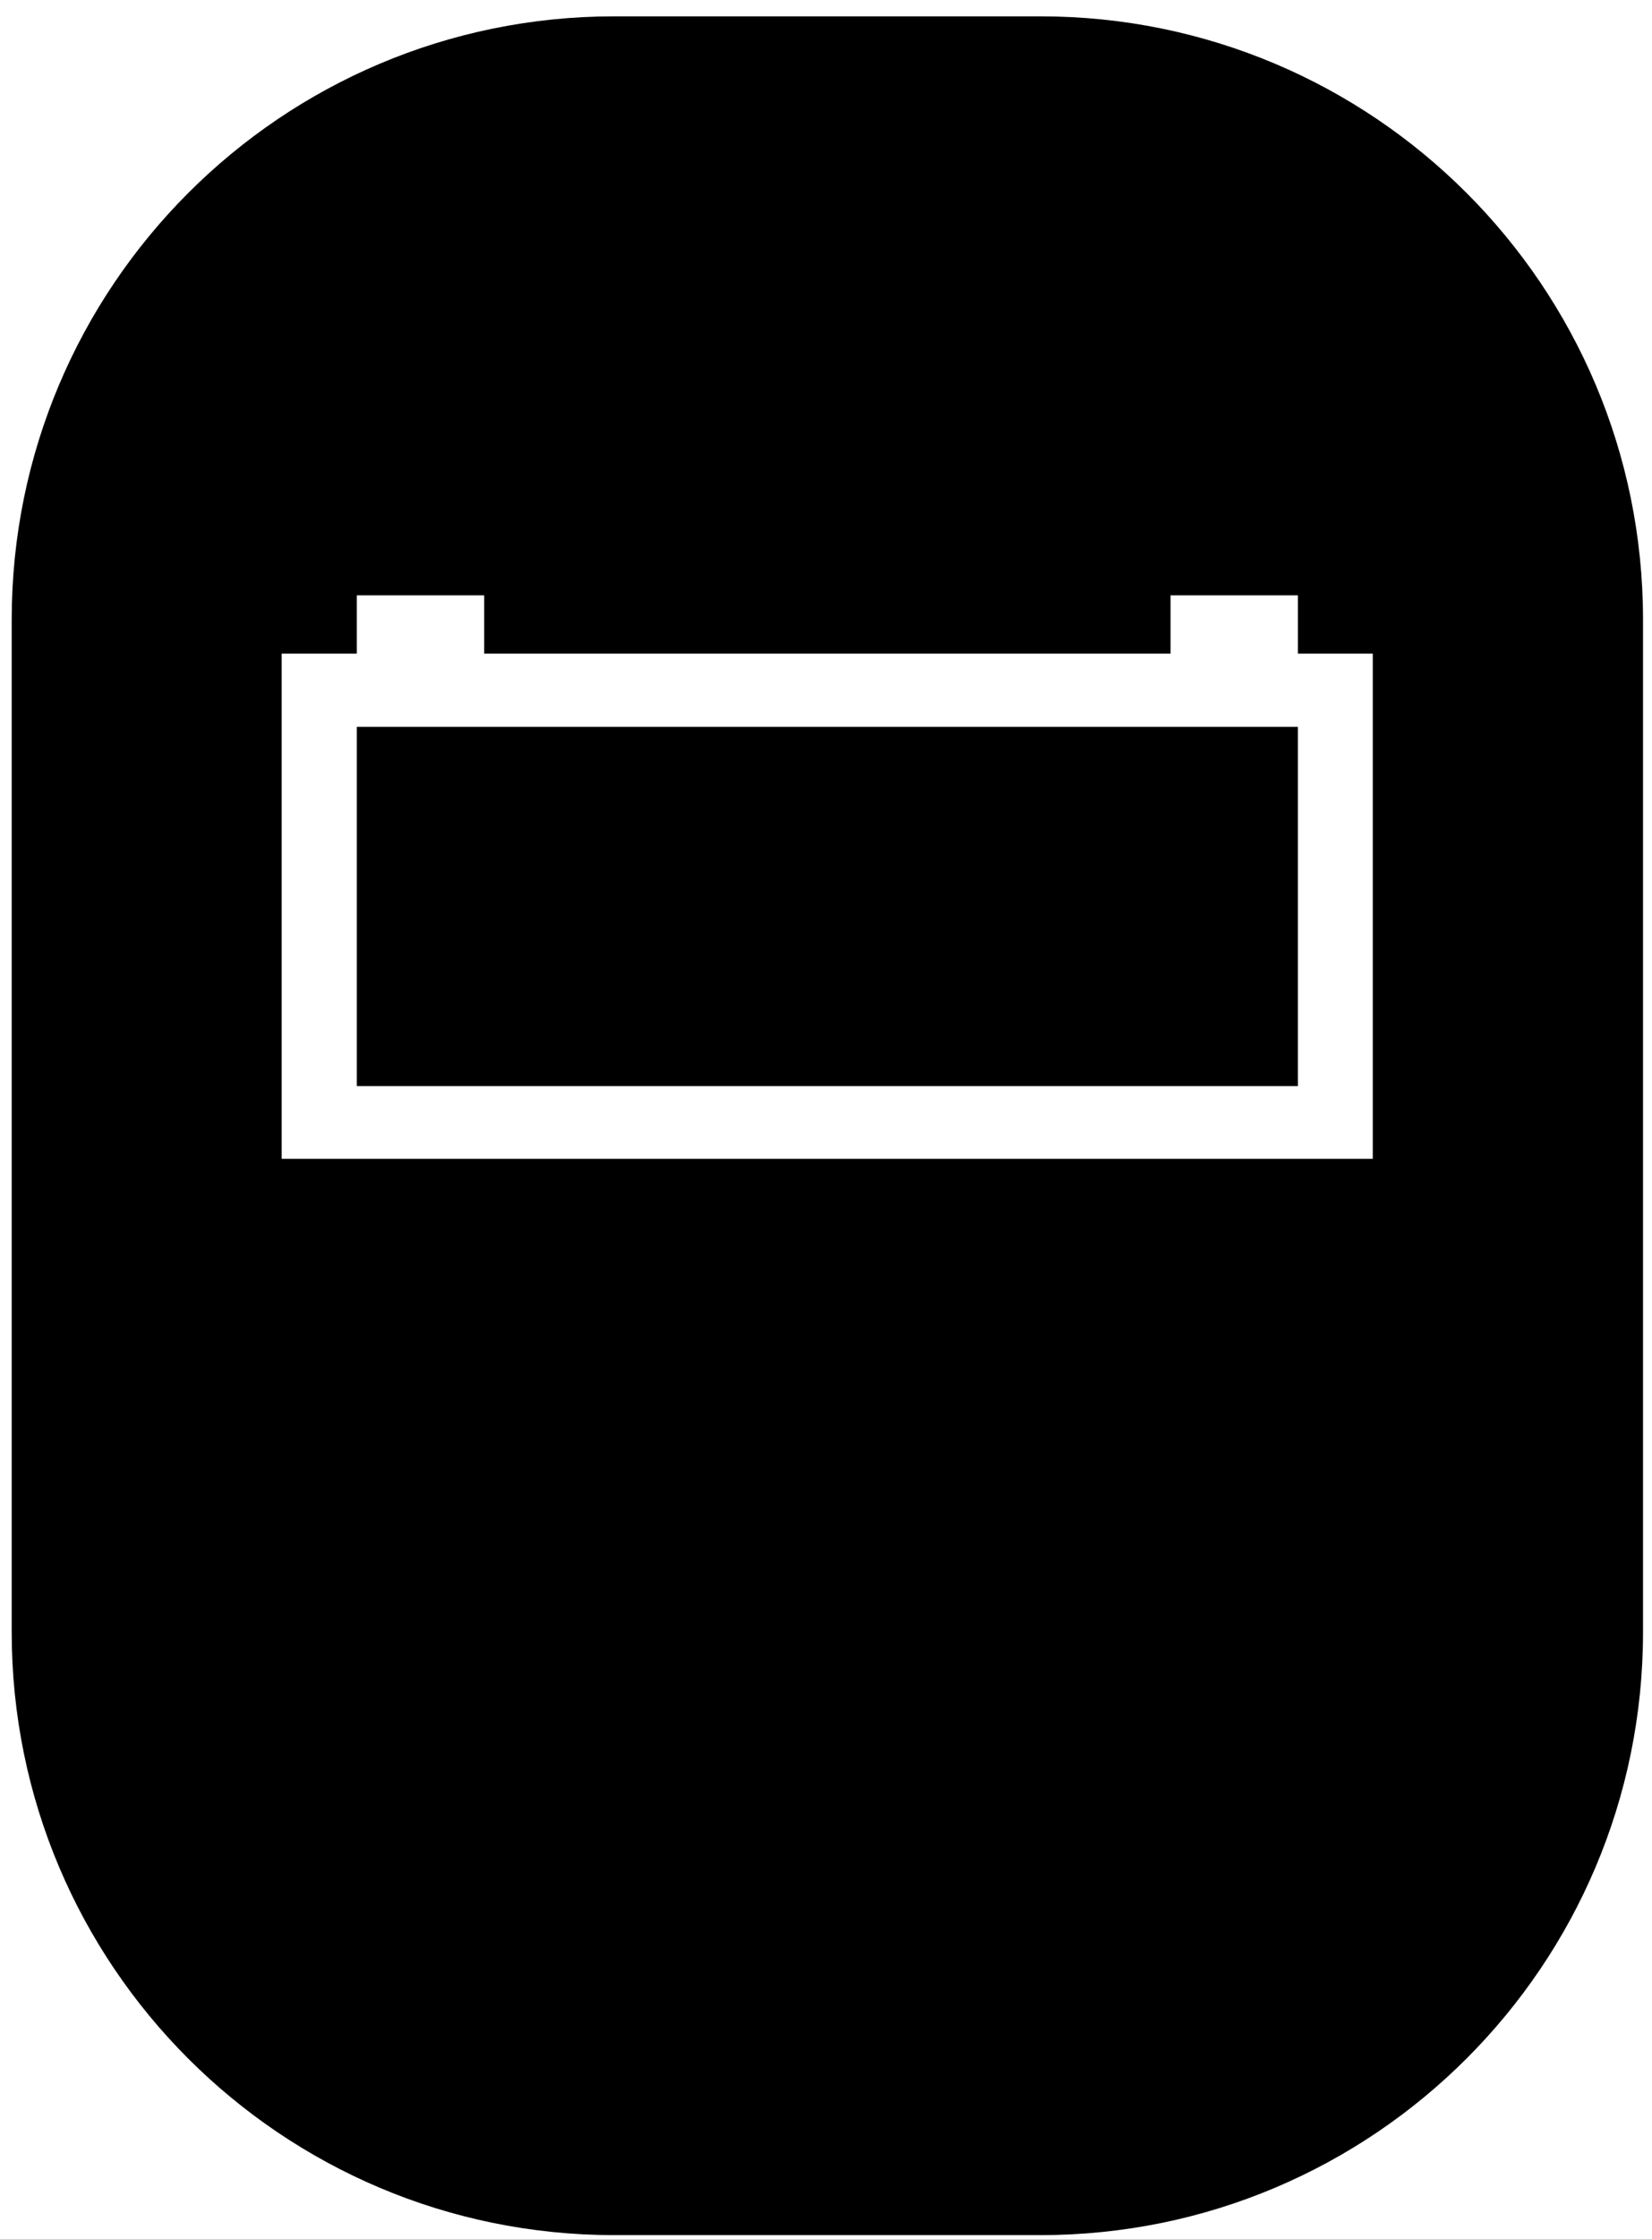
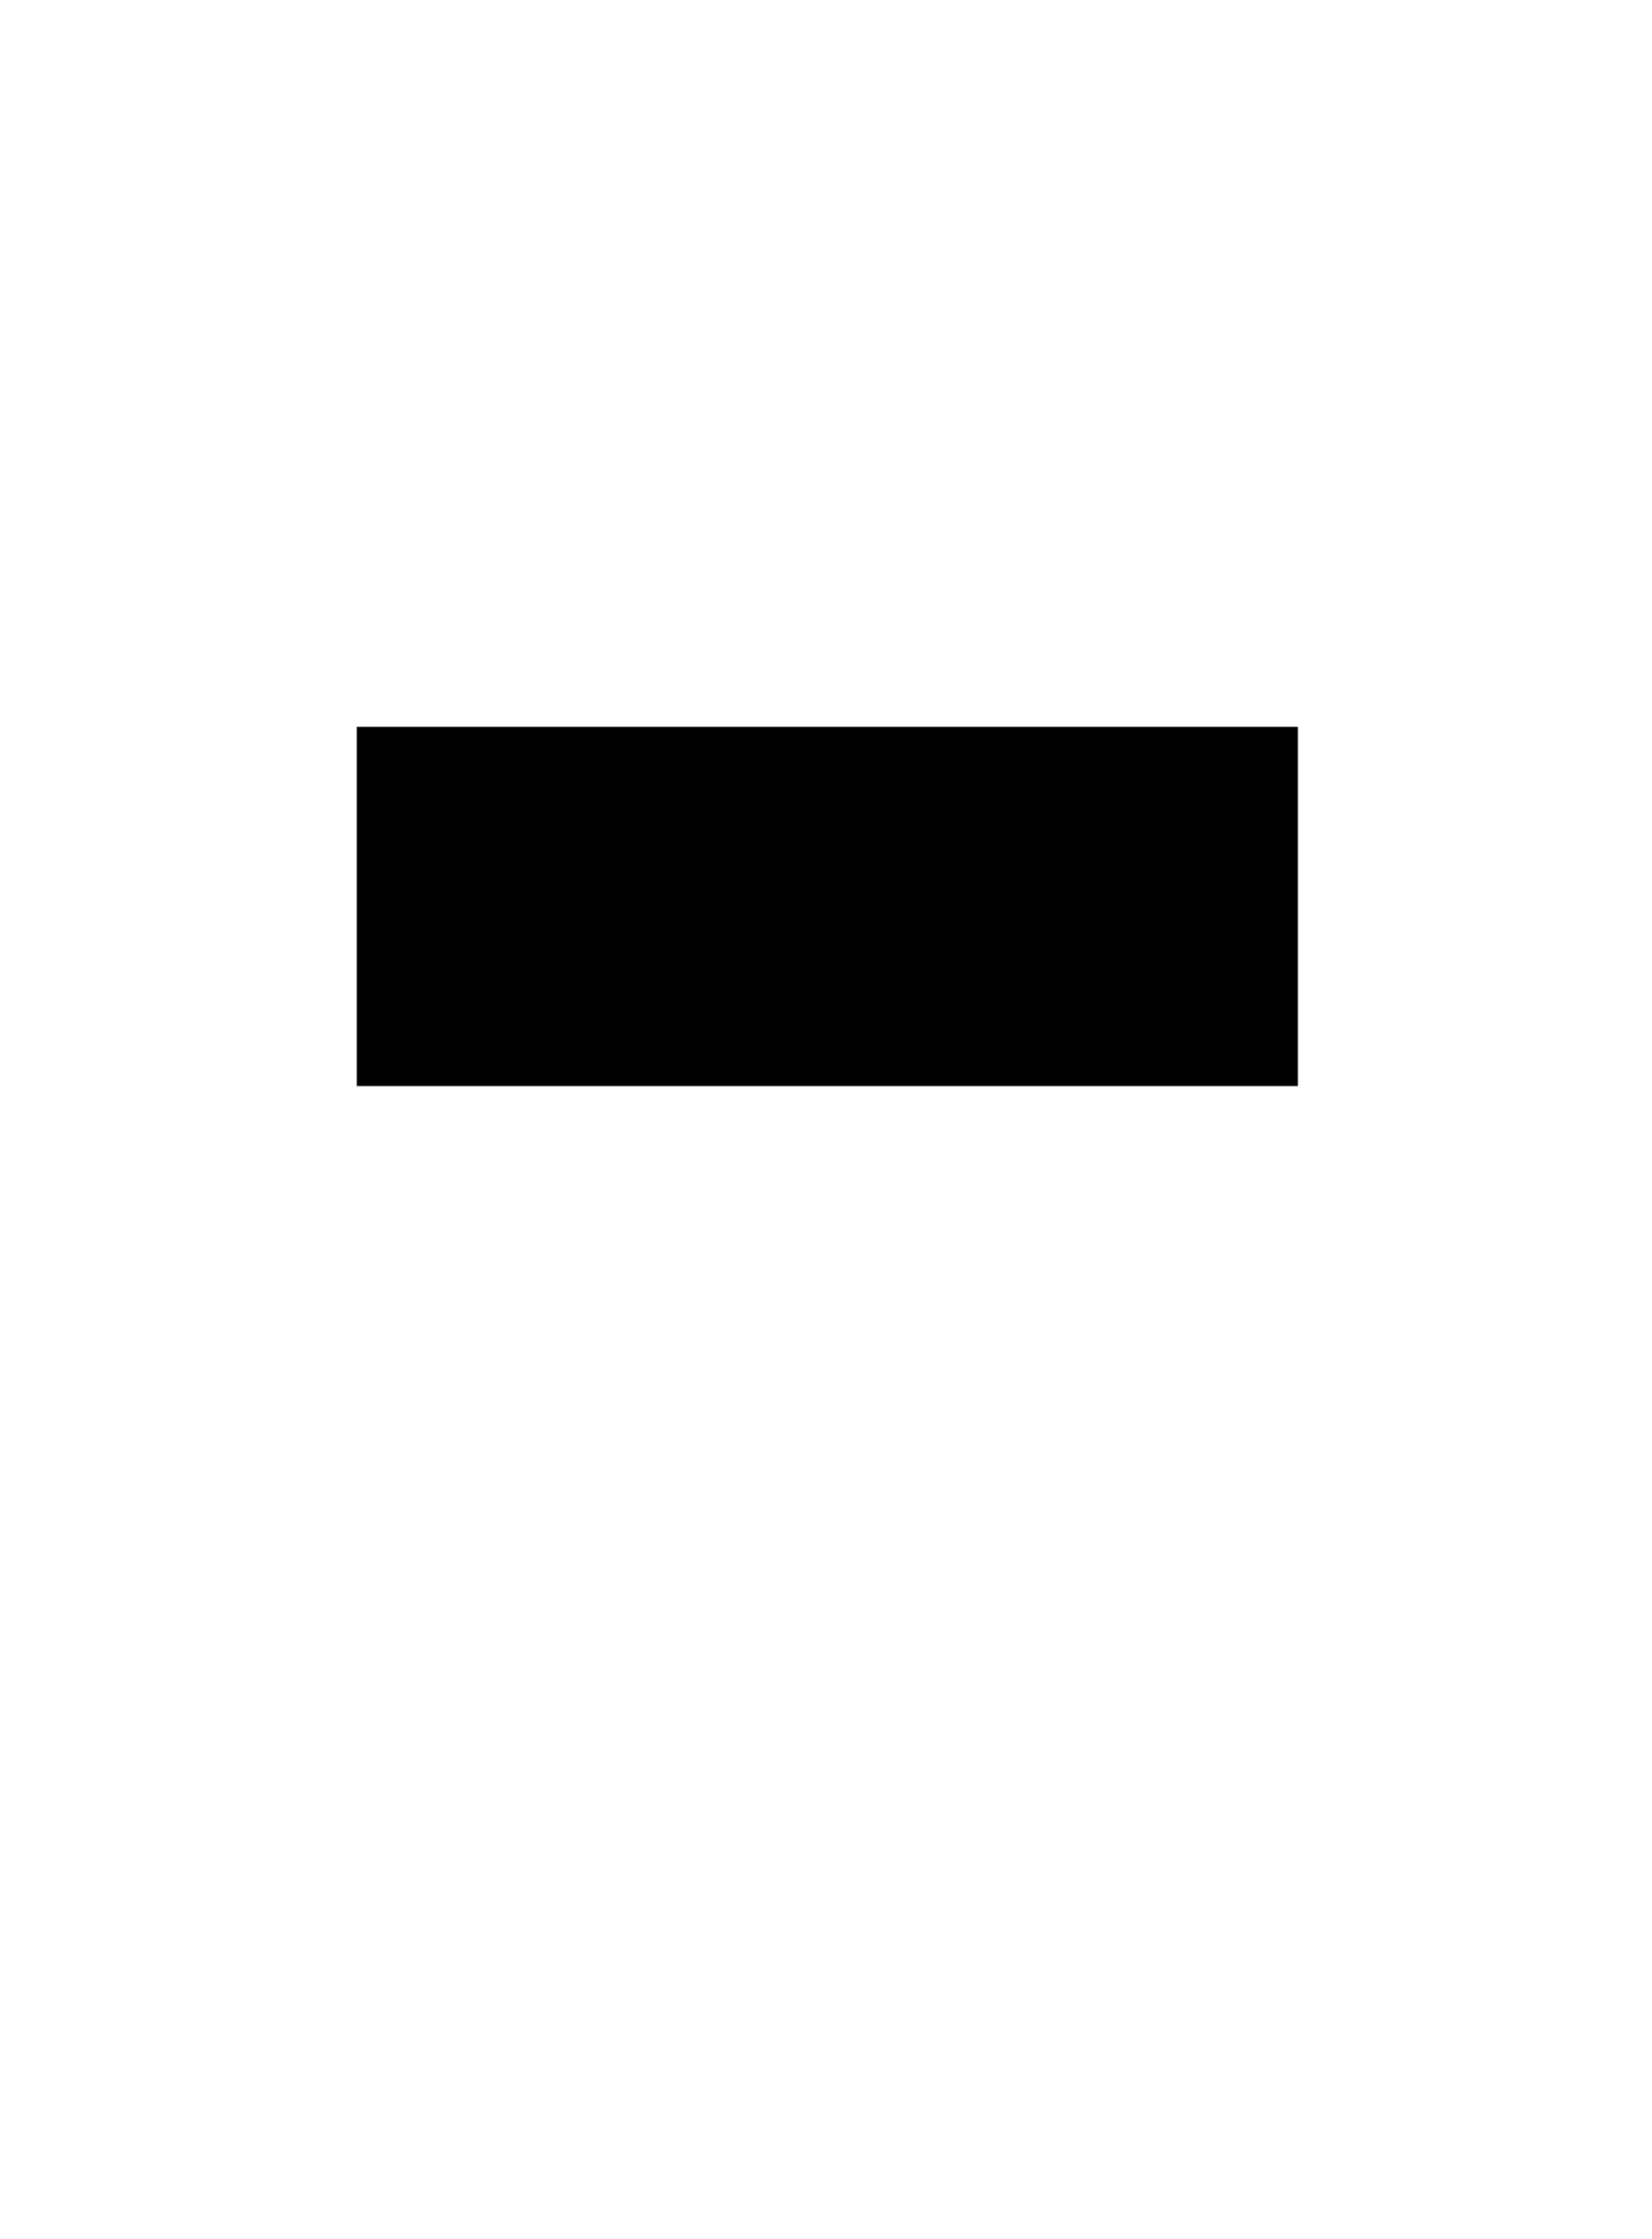
<svg xmlns="http://www.w3.org/2000/svg" version="1.2" viewBox="0 0 607 822" width="607" height="822">
  <title>noun-welding-mask-482658-svg</title>
  <style>
		.s0 { fill: #000000 } 
	</style>
  <g id="Layer">
    <path id="Layer" class="s0" d="m131.1 266.9h345.8v131.9h-345.8z" />
-     <path id="Layer" fill-rule="evenodd" class="s0" d="m603.7 227.5v371.8c0 122.3-99.1 221.4-221.4 221.4h-156.6c-122.3 0-221.4-99.1-221.4-221.4v-371.8c0-122.3 99.1-221.5 221.4-221.5h156.6c122.3 0 221.4 99.1 221.4 221.5zm-99.2 198v0.1zm-0.1 0v-185.5h-27.5v-21.4h-46.8v21.4h-252.2v-21.4h-46.8v21.4h-27.6v185.5z" />
  </g>
</svg>